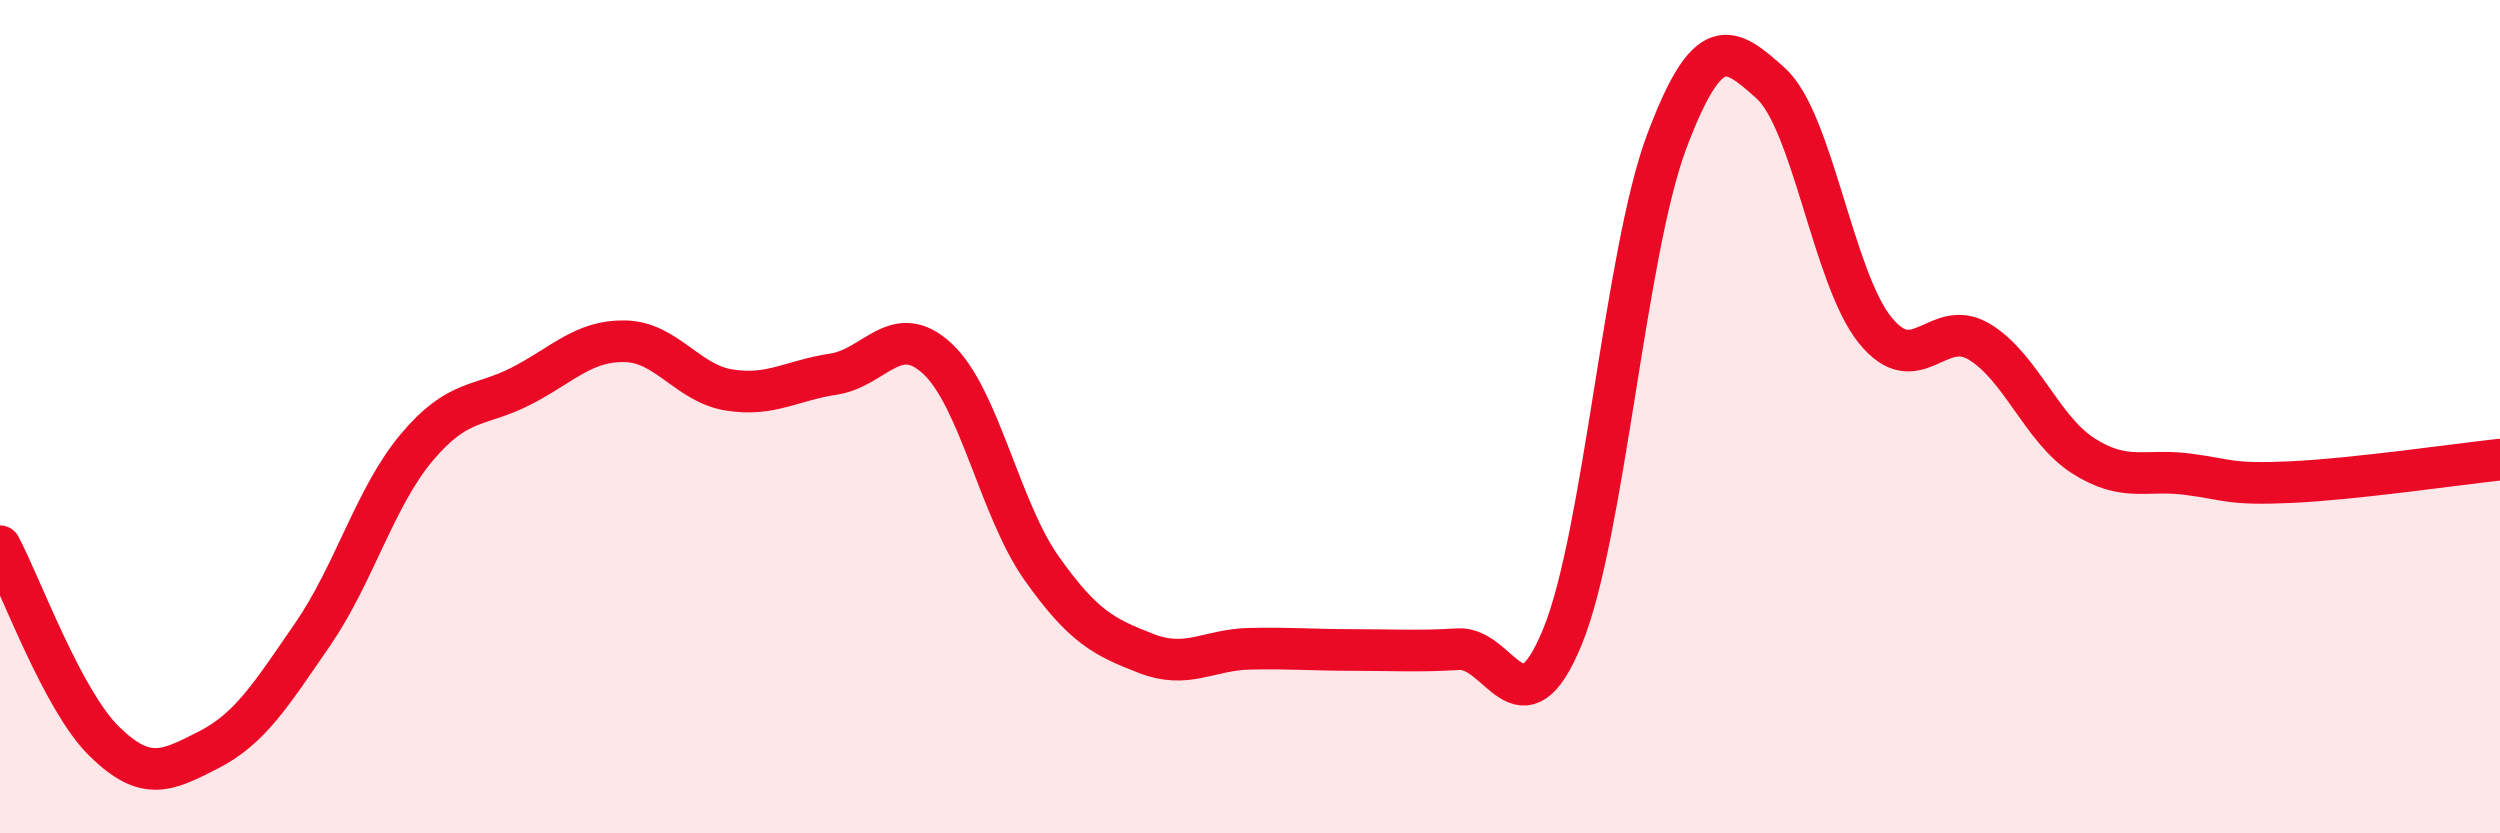
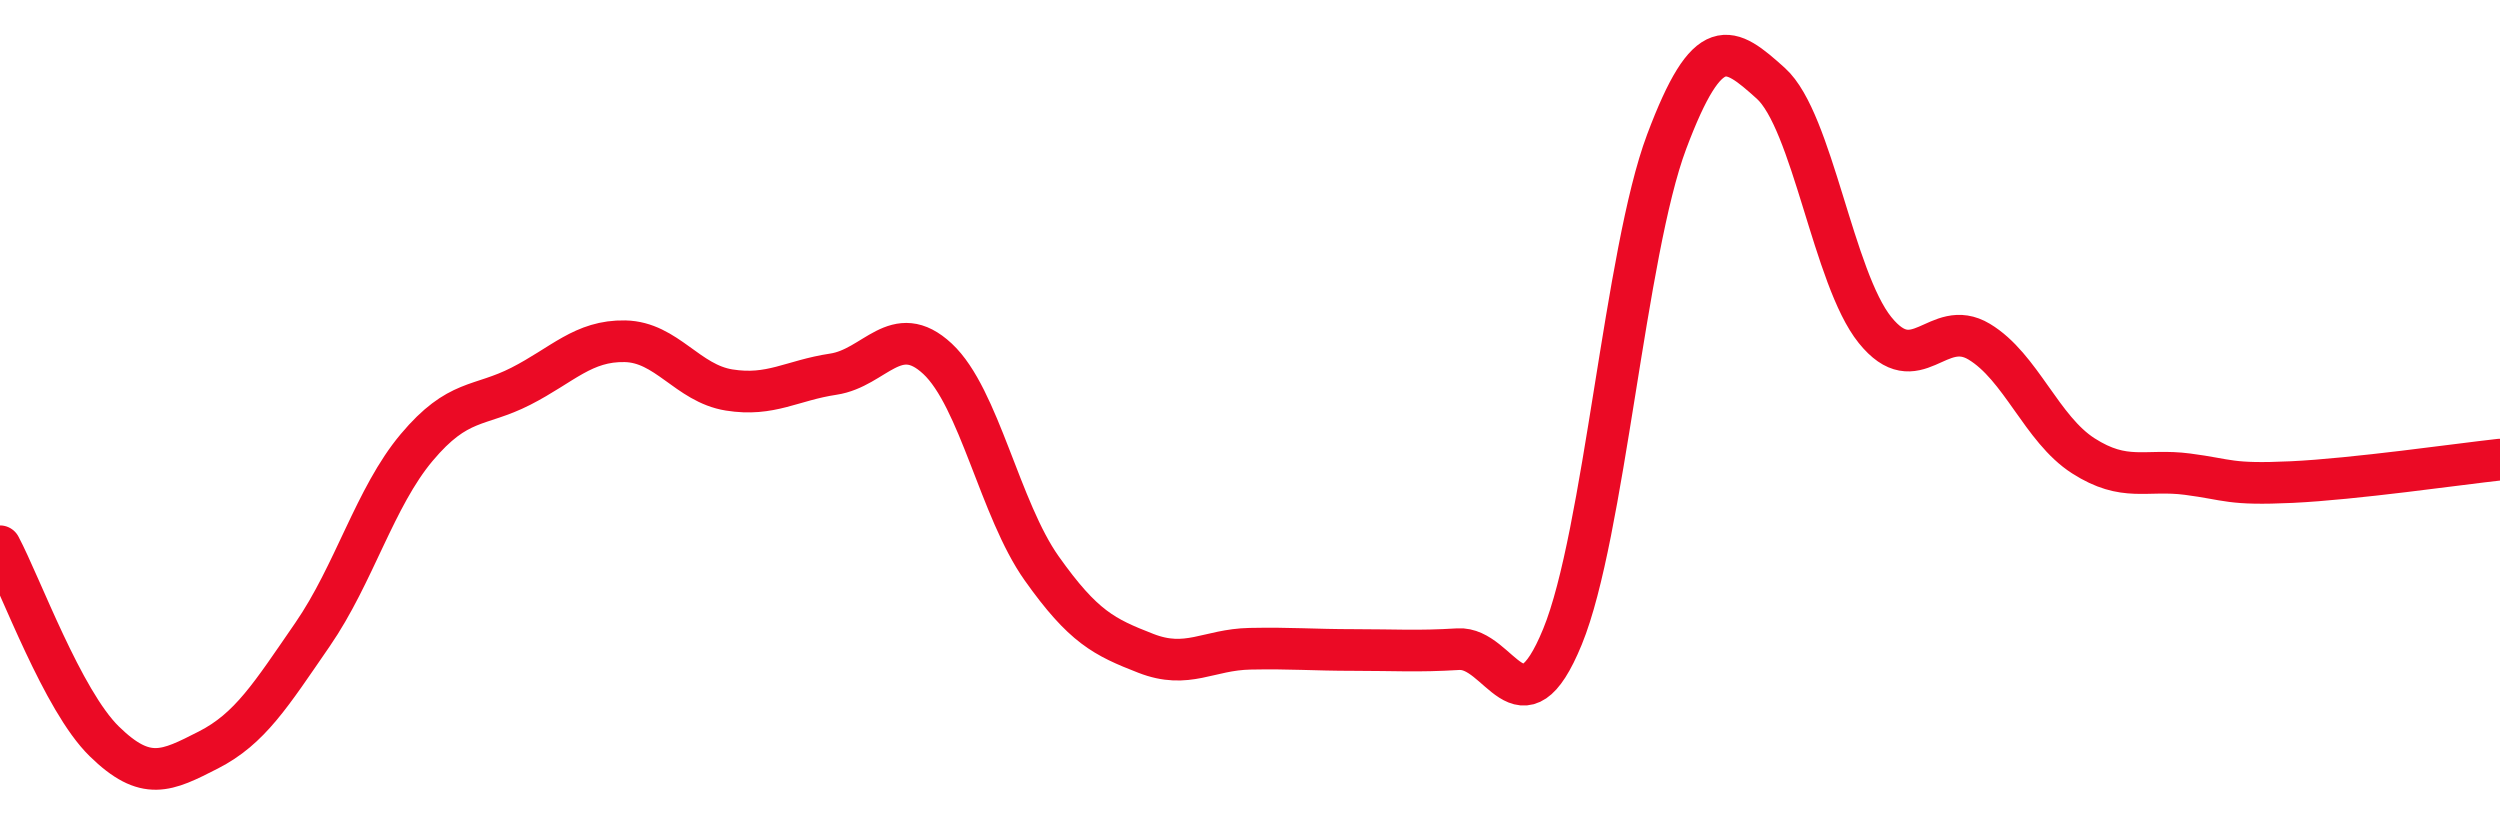
<svg xmlns="http://www.w3.org/2000/svg" width="60" height="20" viewBox="0 0 60 20">
-   <path d="M 0,13.11 C 0.5,14.05 1.5,16.81 2.5,17.79 C 3.5,18.77 4,18.51 5,18 C 6,17.49 6.5,16.68 7.5,15.23 C 8.5,13.78 9,11.93 10,10.74 C 11,9.55 11.5,9.78 12.5,9.27 C 13.5,8.76 14,8.17 15,8.19 C 16,8.21 16.5,9.2 17.5,9.36 C 18.5,9.52 19,9.13 20,8.98 C 21,8.83 21.5,7.68 22.5,8.61 C 23.5,9.54 24,12.23 25,13.64 C 26,15.05 26.5,15.29 27.5,15.68 C 28.5,16.07 29,15.59 30,15.57 C 31,15.55 31.5,15.6 32.5,15.6 C 33.5,15.6 34,15.64 35,15.58 C 36,15.52 36.5,17.72 37.5,15.28 C 38.5,12.84 39,6.06 40,3.4 C 41,0.74 41.5,1.1 42.5,2 C 43.5,2.9 44,6.68 45,7.92 C 46,9.16 46.5,7.6 47.5,8.2 C 48.5,8.8 49,10.3 50,10.94 C 51,11.58 51.5,11.25 52.5,11.38 C 53.5,11.51 53.5,11.64 55,11.57 C 56.5,11.5 59,11.14 60,11.03L60 20L0 20Z" fill="#EB0A25" opacity="0.1" stroke-linecap="round" stroke-linejoin="round" />
  <path d="M 0,13.11 C 0.5,14.05 1.5,16.81 2.5,17.79 C 3.5,18.77 4,18.51 5,18 C 6,17.49 6.5,16.68 7.5,15.23 C 8.5,13.78 9,11.93 10,10.74 C 11,9.55 11.5,9.78 12.5,9.27 C 13.5,8.76 14,8.17 15,8.19 C 16,8.21 16.5,9.2 17.5,9.36 C 18.5,9.52 19,9.13 20,8.98 C 21,8.83 21.5,7.68 22.5,8.61 C 23.5,9.54 24,12.23 25,13.64 C 26,15.05 26.5,15.29 27.5,15.68 C 28.5,16.07 29,15.59 30,15.57 C 31,15.55 31.5,15.6 32.5,15.6 C 33.5,15.6 34,15.64 35,15.58 C 36,15.52 36.5,17.72 37.5,15.28 C 38.5,12.84 39,6.06 40,3.4 C 41,0.74 41.5,1.1 42.5,2 C 43.5,2.9 44,6.68 45,7.92 C 46,9.16 46.5,7.6 47.5,8.2 C 48.5,8.8 49,10.3 50,10.94 C 51,11.58 51.5,11.25 52.5,11.38 C 53.5,11.51 53.5,11.64 55,11.57 C 56.5,11.5 59,11.14 60,11.03" stroke="#EB0A25" stroke-width="1" fill="none" stroke-linecap="round" stroke-linejoin="round" />
</svg>